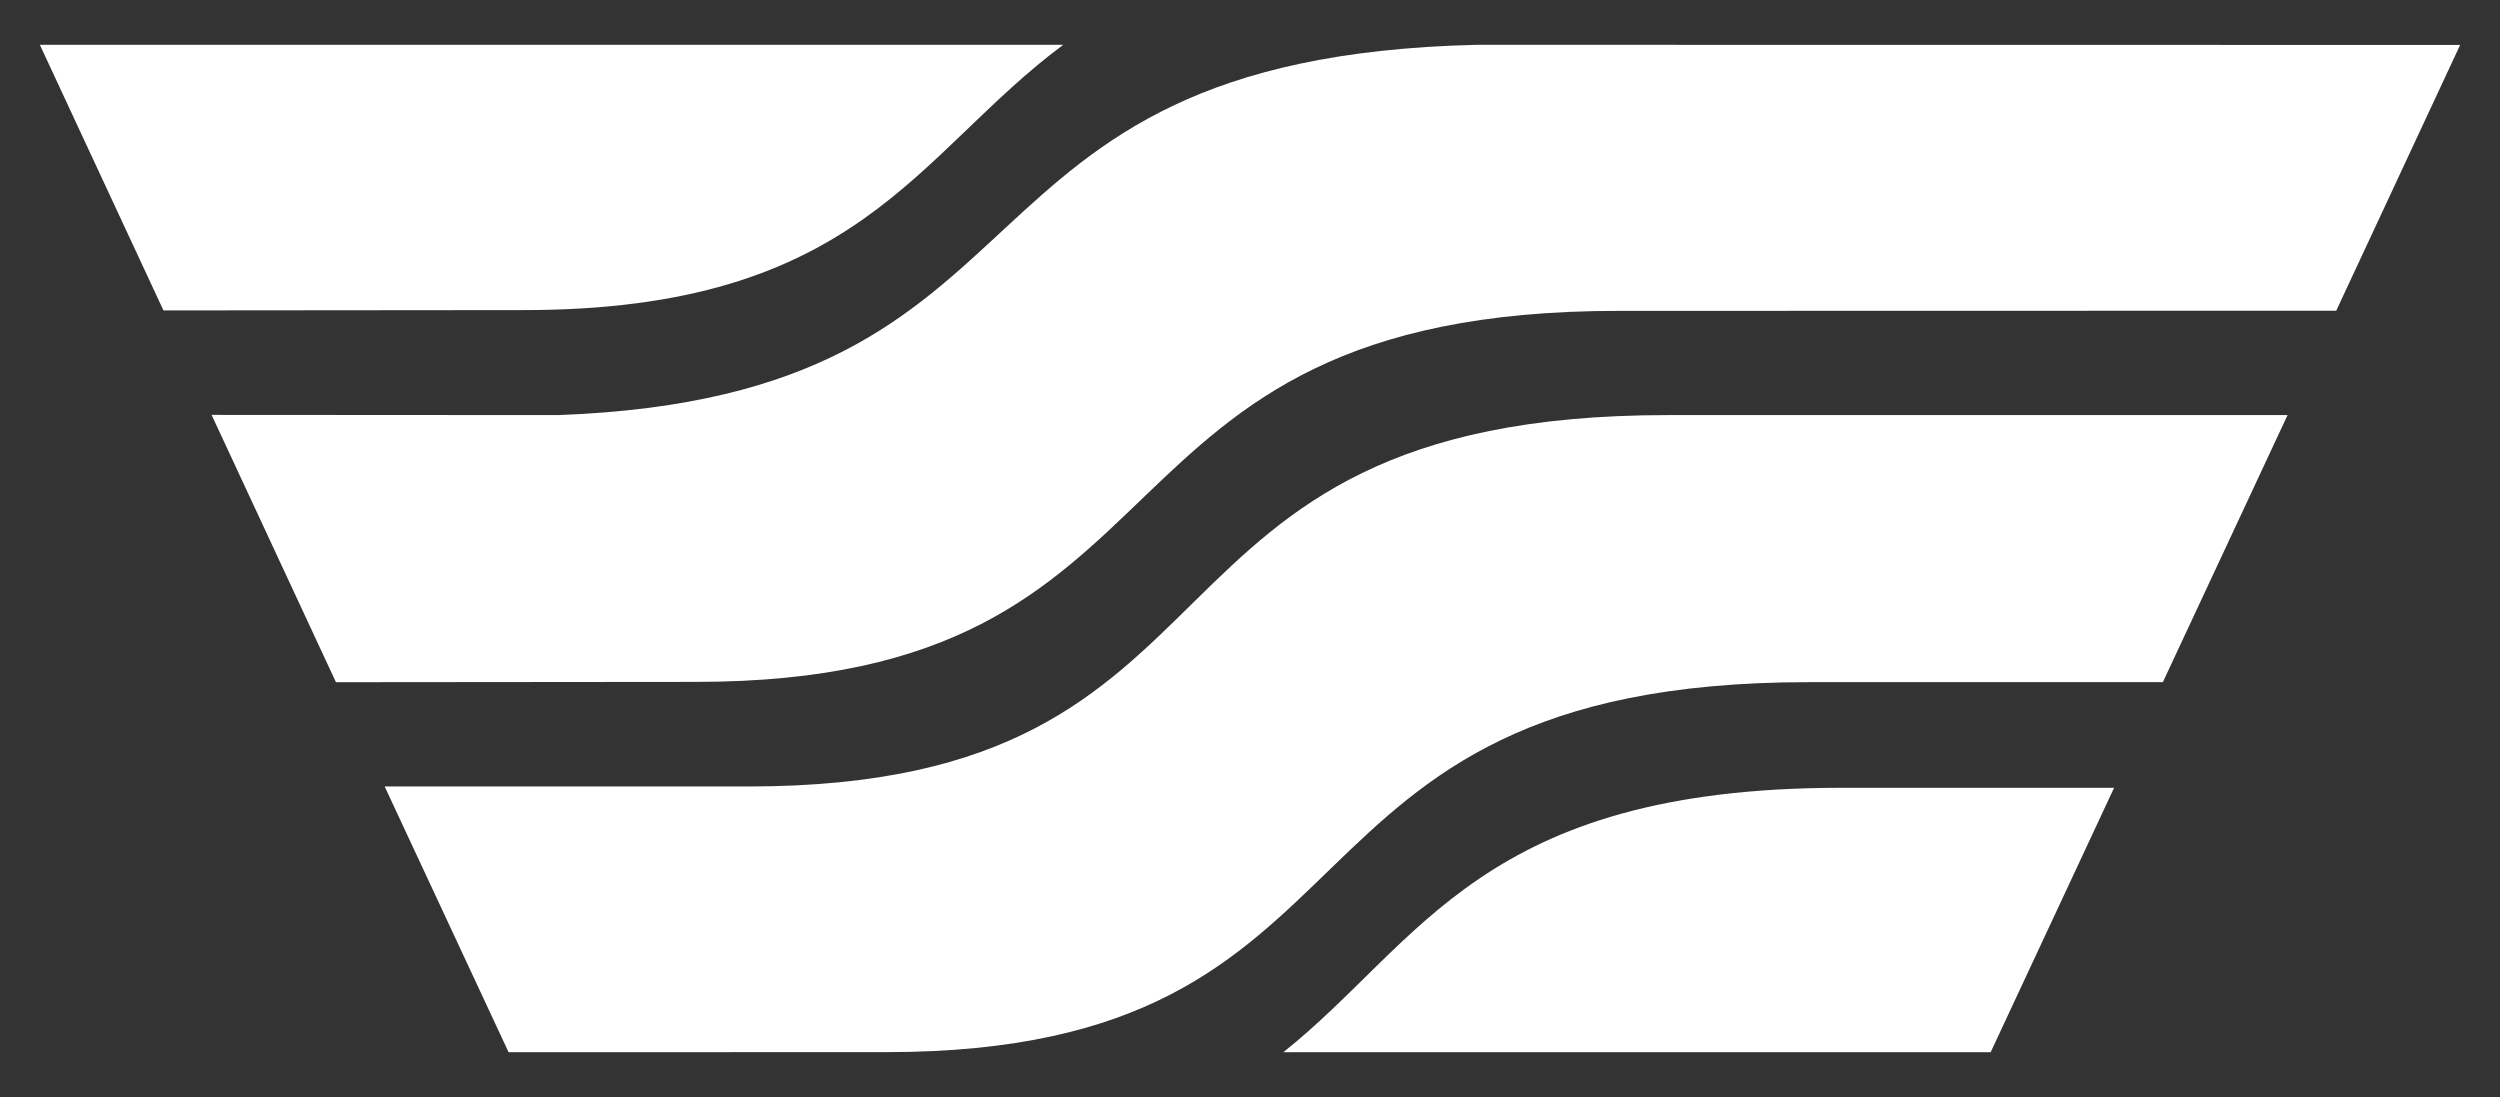
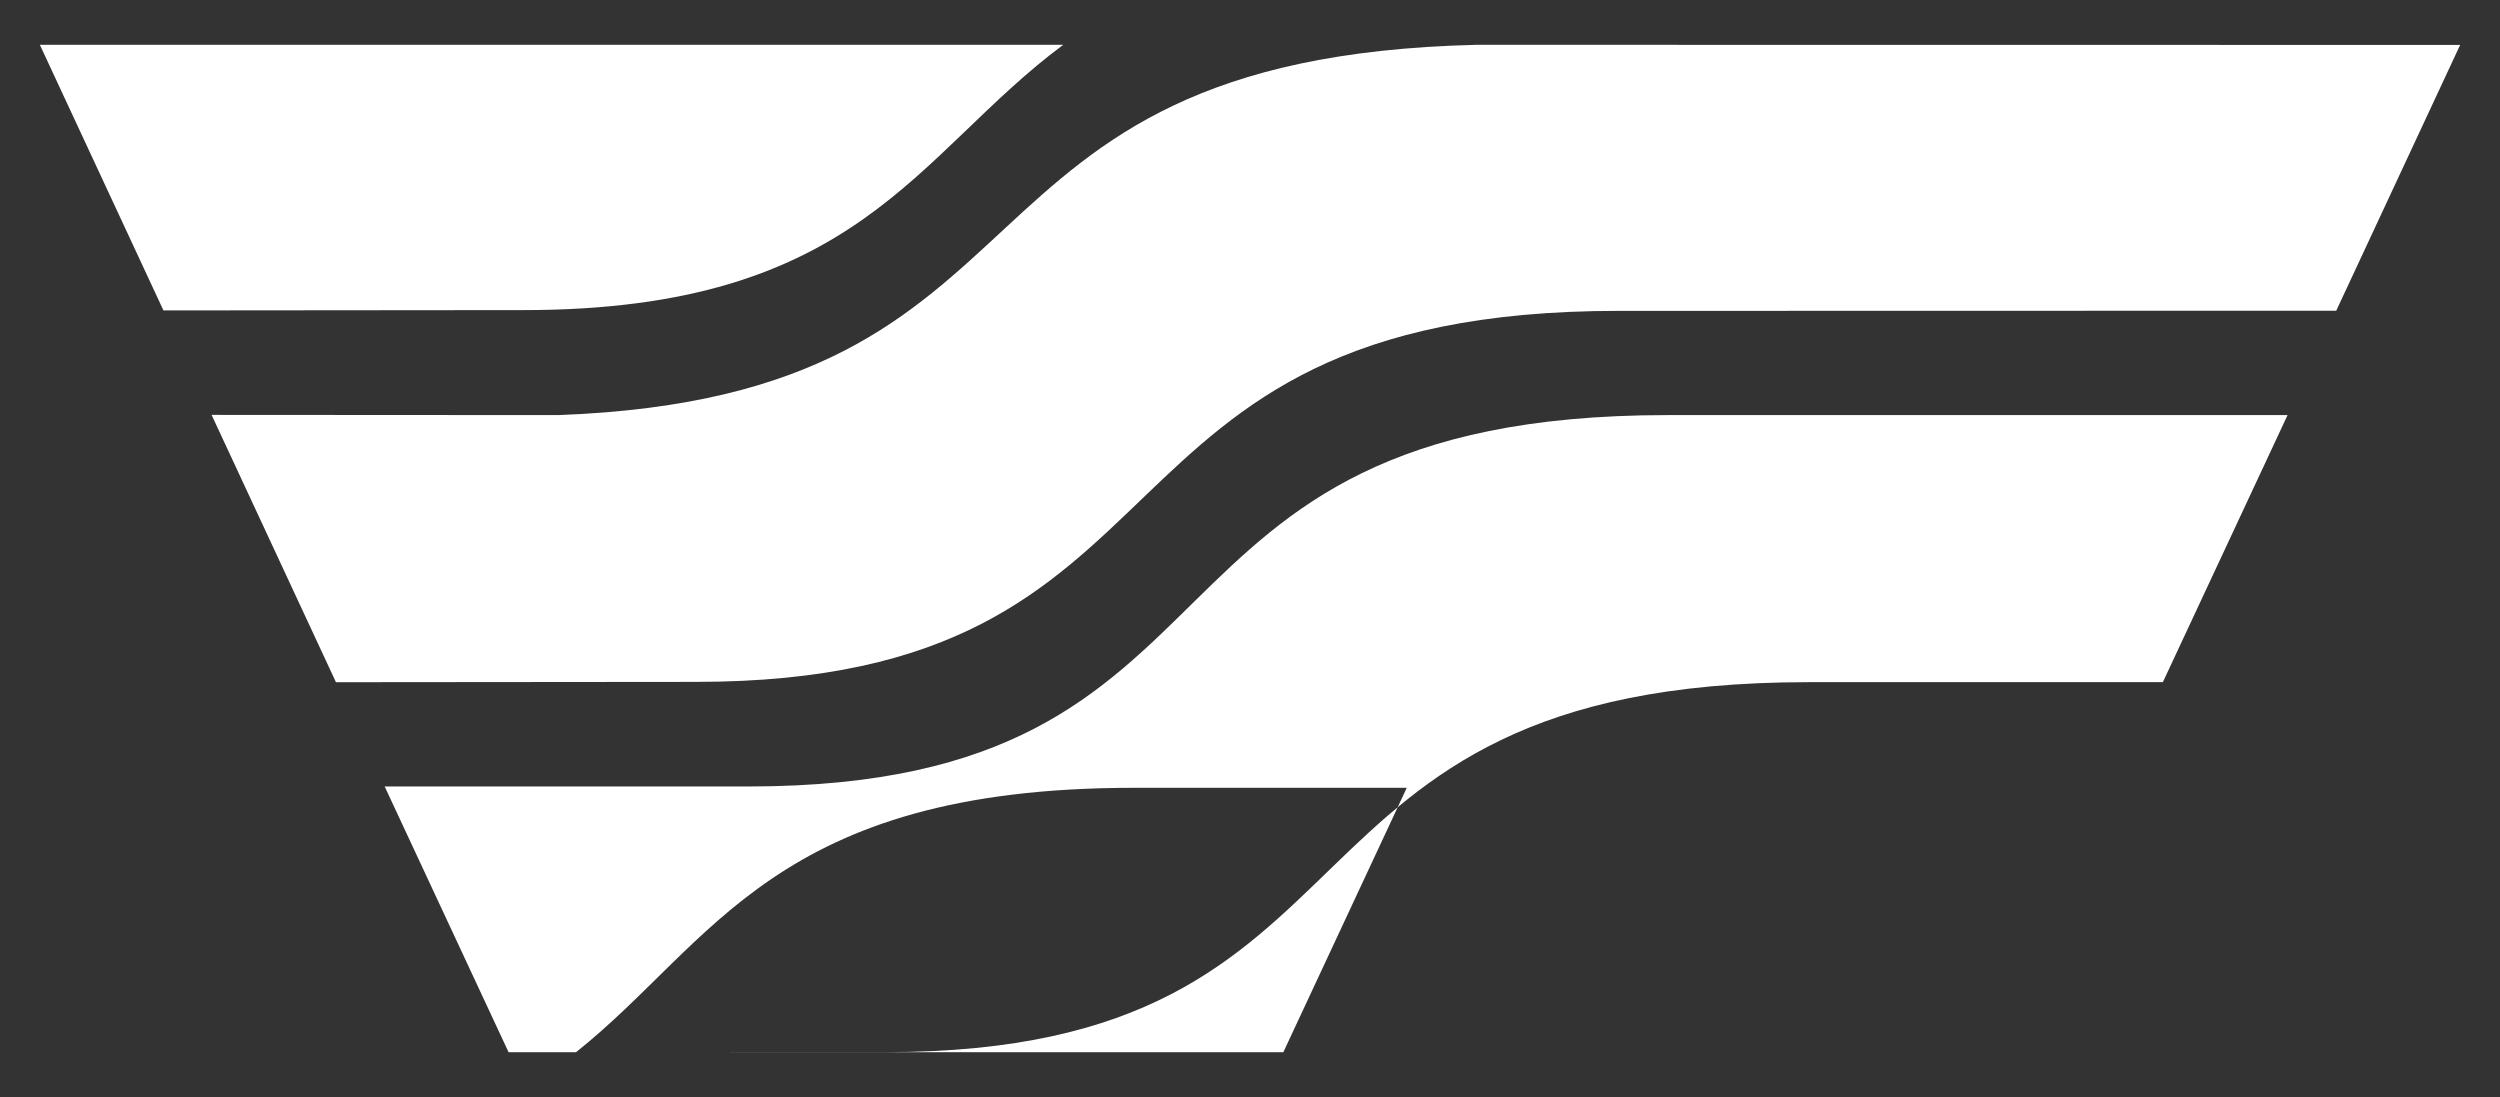
<svg xmlns="http://www.w3.org/2000/svg" id="Layer_1" version="1.1" viewBox="0 0 621 272.5">
  <rect x="0" y="0" width="621" height="272.5" fill="#333333" stroke="none" />
  <defs>
    <style> .st0 { fill: #fff; fill-rule: evenodd; } </style>
  </defs>
-   <path class="st0" d="M264.11,11.13c-36.71,27.26-50.6,65.95-134.27,65.9l-89.24.08L9.9,11.13h254.21ZM580.33,77.16l30.77-66-244.29-.03c-137.06,3.24-98.85,87.18-228.1,91.98l-86.15-.05,30.89,66.4,89.24-.08c129.25.08,91.96-92.29,229.55-92.16l178.09-.04h0ZM537.26,169.45h-88.06c-139.13,0-99.9,91.92-229.15,91.9l-93.72.02-30.78-66.01h90.49c130.02-.05,89.52-92.26,228.13-92.25h154.06s-30.98,66.34-30.98,66.34h0ZM318.78,261.37h175.7l30.66-65.68h-67.78c-89.48,0-104.33,38.43-138.58,65.68Z" />
+   <path class="st0" d="M264.11,11.13c-36.71,27.26-50.6,65.95-134.27,65.9l-89.24.08L9.9,11.13h254.21ZM580.33,77.16l30.77-66-244.29-.03c-137.06,3.24-98.85,87.18-228.1,91.98l-86.15-.05,30.89,66.4,89.24-.08c129.25.08,91.96-92.29,229.55-92.16l178.09-.04h0ZM537.26,169.45h-88.06c-139.13,0-99.9,91.92-229.15,91.9l-93.72.02-30.78-66.01h90.49c130.02-.05,89.52-92.26,228.13-92.25h154.06s-30.98,66.34-30.98,66.34h0ZM318.78,261.37l30.66-65.68h-67.78c-89.48,0-104.33,38.43-138.58,65.68Z" />
</svg>